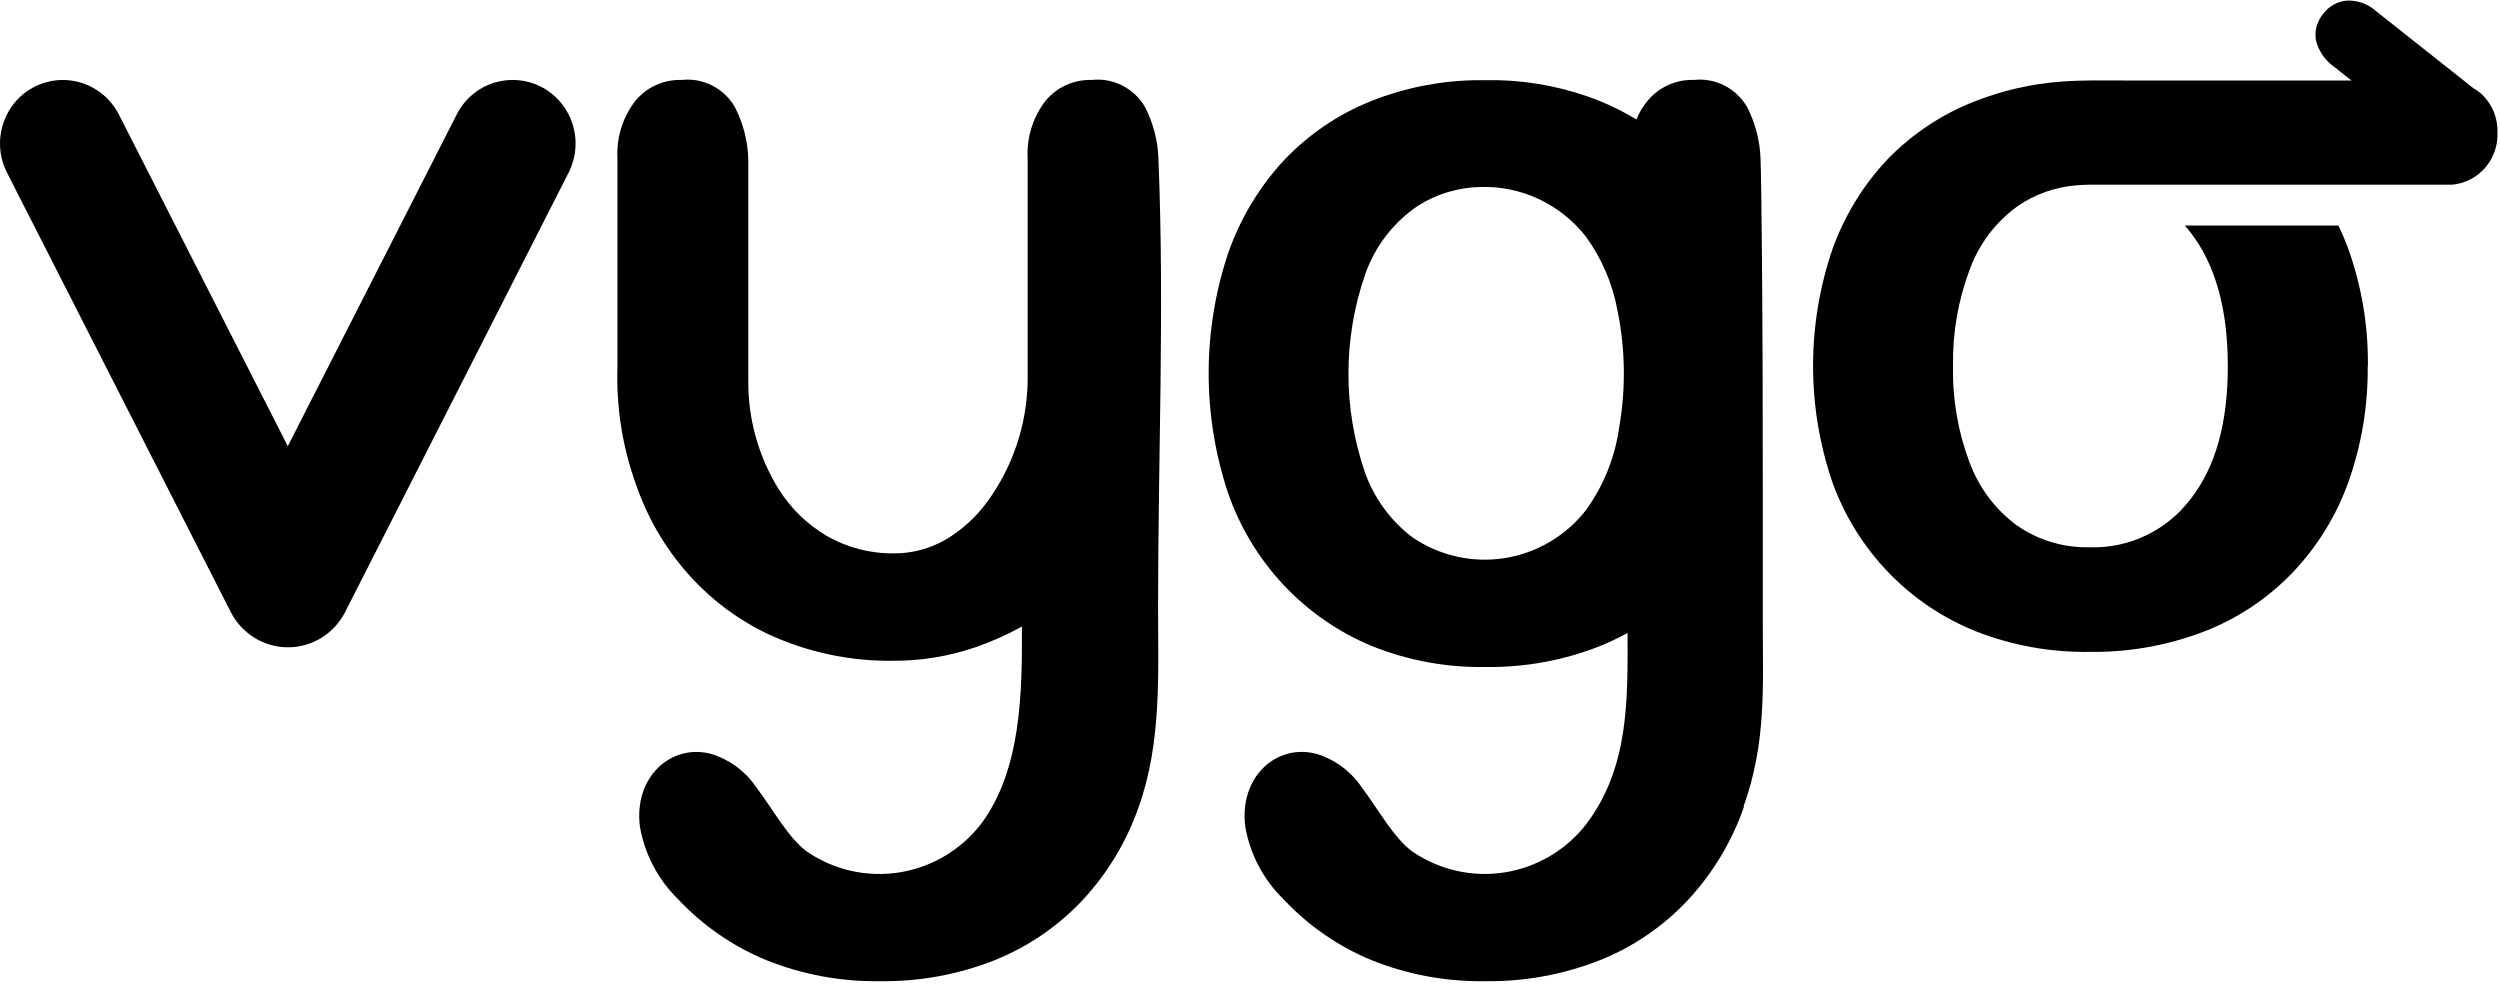
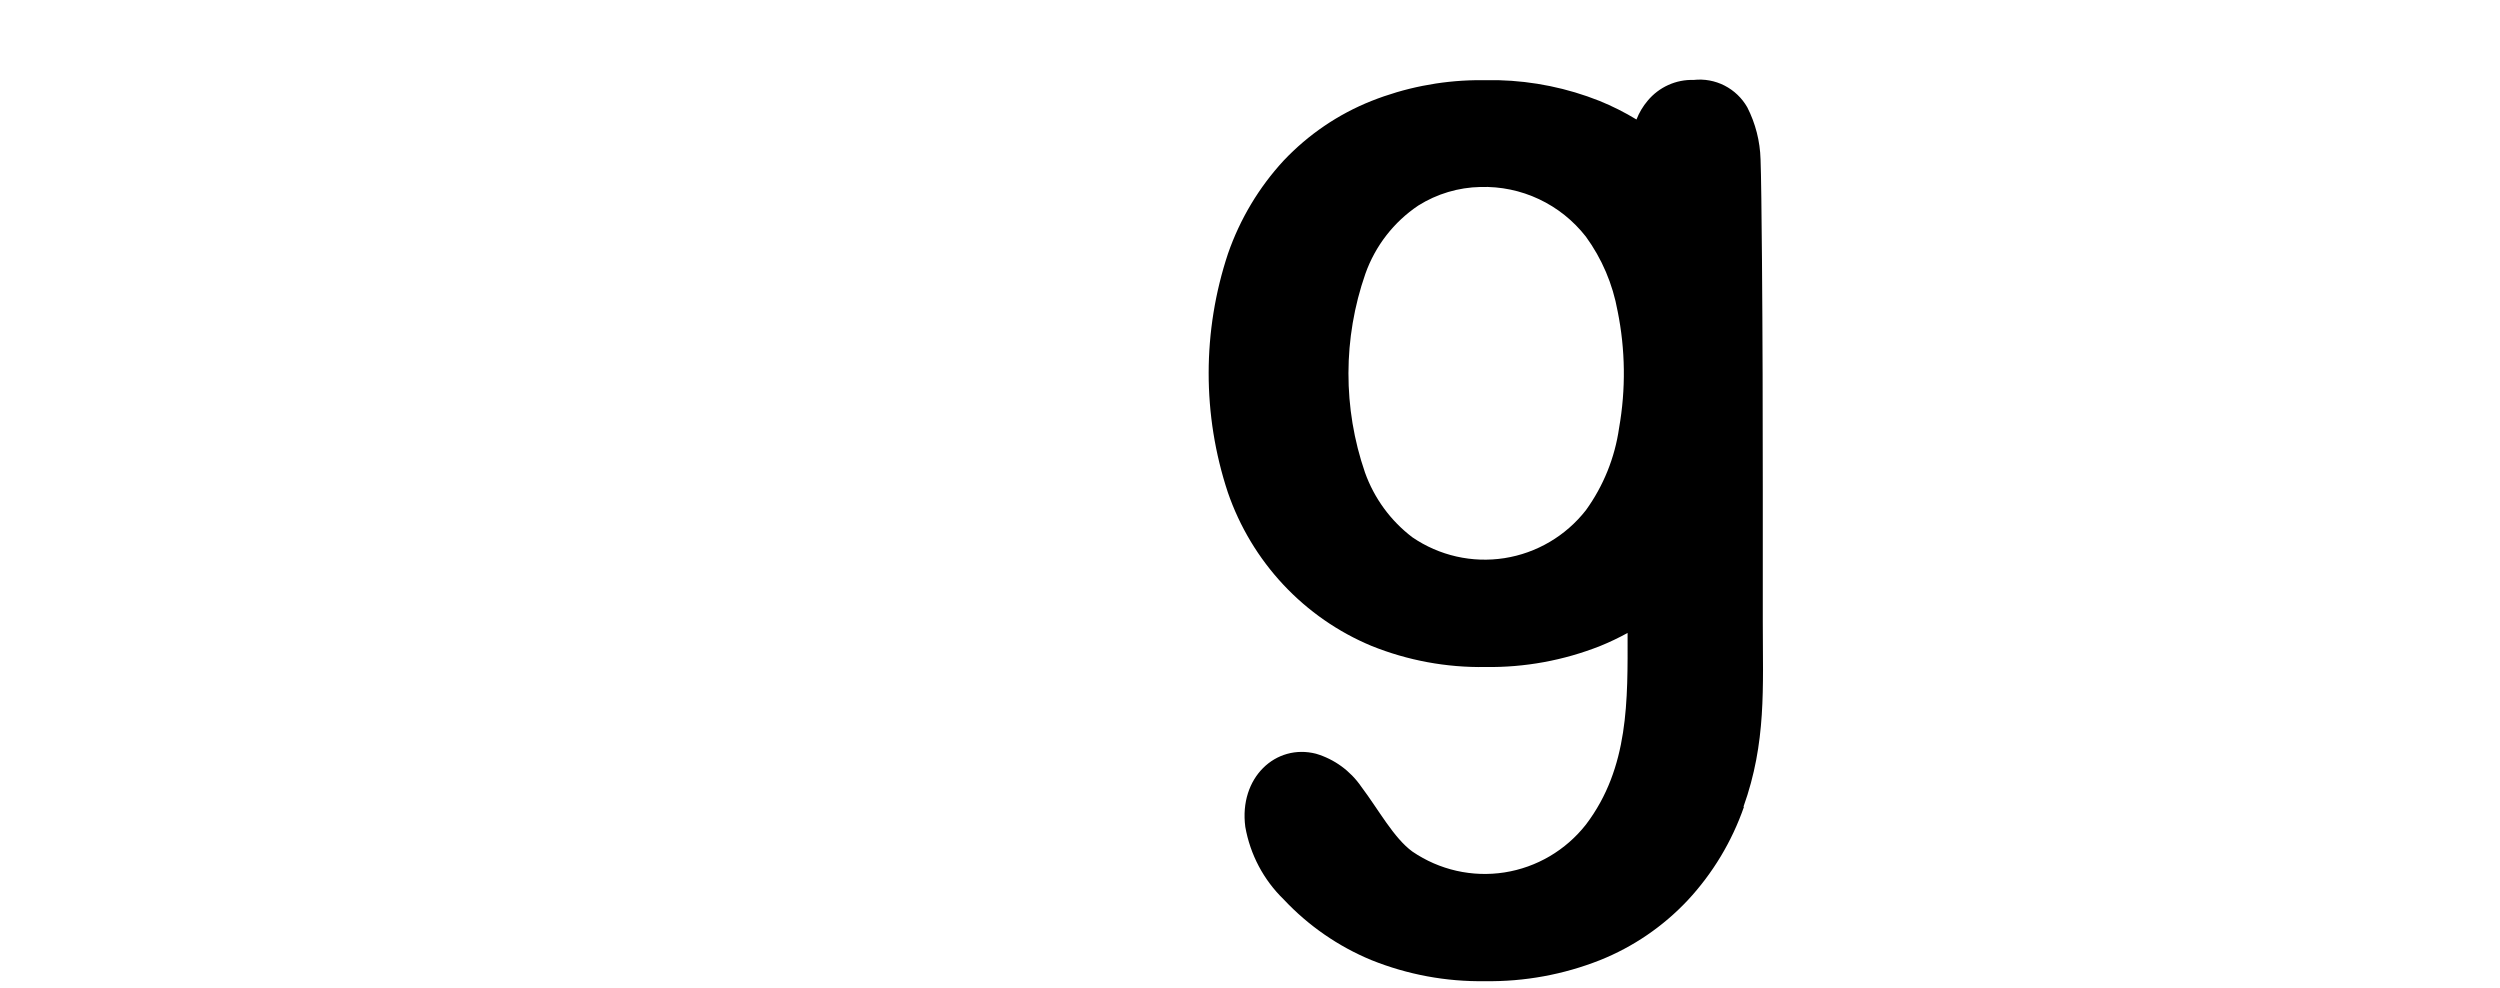
<svg xmlns="http://www.w3.org/2000/svg" width="200" height="79" viewBox="0 0 200 79" fill="none">
  <path fill-rule="evenodd" clip-rule="evenodd" d="M139.518 64.543C138.55 67.325 137.018 69.872 135.018 72.021C133.051 74.116 130.654 75.752 127.995 76.814C125.07 77.969 121.952 78.539 118.812 78.494C115.695 78.545 112.598 77.97 109.702 76.804C107.052 75.707 104.663 74.052 102.694 71.952C101.089 70.395 100.014 68.364 99.624 66.152C99.104 62.209 102.061 59.48 105.277 60.297C106.746 60.732 108.024 61.661 108.899 62.931C110.297 64.787 111.5 67.041 112.993 68.127C115.152 69.6 117.782 70.196 120.357 69.794C122.932 69.392 125.261 68.023 126.878 65.962C130.333 61.403 130.214 56.022 130.207 50.636C129.496 51.027 128.763 51.376 128.011 51.681C125.087 52.837 121.969 53.407 118.829 53.361C115.711 53.412 112.615 52.838 109.719 51.672C107.051 50.561 104.647 48.891 102.666 46.773C100.685 44.655 99.171 42.137 98.225 39.385C96.177 33.187 96.182 26.484 98.24 20.289C99.2 17.522 100.718 14.985 102.699 12.84C104.667 10.761 107.057 9.137 109.706 8.08C112.364 7.026 115.189 6.462 118.044 6.416H119.896C122.658 6.488 125.387 7.049 127.959 8.072C128.983 8.488 129.972 8.986 130.918 9.56C131.132 9.012 131.435 8.504 131.814 8.056C132.263 7.517 132.827 7.087 133.465 6.799C134.102 6.511 134.796 6.373 135.493 6.395C136.342 6.3 137.2 6.457 137.963 6.846C138.725 7.236 139.358 7.841 139.784 8.588C140.442 9.878 140.804 11.3 140.844 12.751C140.891 13.911 140.927 17.168 140.958 20.77C141.009 26.941 141.023 33.007 141.023 39.14V49.768C141.023 55.004 141.321 59.383 139.476 64.546L139.518 64.543ZM129.407 24.883C129.021 22.729 128.153 20.692 126.869 18.929C125.867 17.648 124.583 16.621 123.118 15.932C121.653 15.242 120.048 14.909 118.432 14.958C116.674 14.993 114.957 15.506 113.463 16.444C111.506 17.756 110.021 19.671 109.229 21.904C107.436 27.047 107.425 32.652 109.199 37.802C109.936 39.864 111.253 41.663 112.988 42.982C115.145 44.457 117.776 45.053 120.352 44.652C122.927 44.25 125.257 42.88 126.873 40.816C128.276 38.874 129.188 36.615 129.527 34.236C130.073 31.139 130.032 27.965 129.408 24.883H129.407Z" fill="black" />
-   <path fill-rule="evenodd" clip-rule="evenodd" d="M81.754 50.122C80.6 50.764 79.393 51.306 78.148 51.741C76.019 52.485 73.781 52.864 71.527 52.861C68.025 52.919 64.554 52.178 61.374 50.695C59.13 49.62 57.105 48.131 55.402 46.306C53.412 44.172 51.886 41.642 50.923 38.878C49.809 35.84 49.291 32.613 49.397 29.376V12.722C49.296 11.042 49.807 9.383 50.834 8.058C51.283 7.518 51.847 7.088 52.484 6.8C53.122 6.513 53.816 6.374 54.513 6.396C55.362 6.3 56.221 6.457 56.983 6.847C57.745 7.236 58.378 7.842 58.804 8.59C59.462 9.88 59.824 11.302 59.864 12.752V30.452C59.838 33.523 60.682 36.537 62.298 39.139C63.248 40.648 64.536 41.911 66.058 42.826C67.727 43.795 69.624 44.294 71.549 44.27C73.001 44.271 74.427 43.885 75.684 43.15C76.948 42.397 78.051 41.398 78.929 40.21C81.014 37.389 82.164 33.975 82.213 30.455V12.722C82.112 11.043 82.622 9.384 83.647 8.058C84.096 7.519 84.66 7.089 85.297 6.801C85.935 6.513 86.628 6.375 87.326 6.396C88.175 6.301 89.033 6.458 89.795 6.848C90.557 7.238 91.19 7.843 91.617 8.59C92.274 9.88 92.636 11.302 92.677 12.752C93.163 24.776 92.646 36.533 92.646 48.601C92.646 53.841 92.944 59.38 91.1 64.542C90.133 67.324 88.6 69.871 86.599 72.02C84.63 74.111 82.235 75.747 79.579 76.813C76.655 77.968 73.537 78.538 70.397 78.493C67.279 78.544 64.183 77.969 61.287 76.803C58.633 75.708 56.24 74.056 54.267 71.957C52.663 70.399 51.588 68.368 51.197 66.156C50.677 62.214 53.634 59.484 56.847 60.3C58.317 60.735 59.595 61.665 60.47 62.934C61.868 64.79 63.07 67.044 64.561 68.13C66.719 69.603 69.35 70.199 71.924 69.797C74.499 69.396 76.829 68.027 78.446 65.965C81.746 61.593 81.769 55.292 81.754 50.122Z" fill="black" />
-   <path fill-rule="evenodd" clip-rule="evenodd" d="M43.318 6.956C44.502 7.575 45.397 8.642 45.804 9.924C46.212 11.206 46.101 12.599 45.495 13.799L27.578 49.027C27.141 49.86 26.486 50.556 25.686 51.042C24.886 51.527 23.97 51.784 23.037 51.784C22.103 51.784 21.187 51.527 20.387 51.042C19.587 50.556 18.932 49.86 18.495 49.027L0.553 13.798C0.229 13.16 0.043 12.46 0.007 11.745C-0.03 11.03 0.084 10.315 0.341 9.647C0.776 8.479 1.629 7.519 2.73 6.955V6.955C3.917 6.344 5.294 6.232 6.563 6.642C7.831 7.052 8.888 7.951 9.502 9.144L23.024 35.695L36.546 9.144C36.853 8.54 37.277 8.005 37.793 7.57C38.309 7.135 38.906 6.809 39.55 6.612C40.803 6.232 42.153 6.355 43.318 6.956Z" fill="black" />
-   <path fill-rule="evenodd" clip-rule="evenodd" d="M189.416 29.302C189.449 32.458 188.926 35.595 187.87 38.566C186.896 41.286 185.362 43.767 183.369 45.845C181.391 47.894 178.997 49.486 176.352 50.512C173.422 51.638 170.307 52.195 167.172 52.151C164.06 52.201 160.967 51.642 158.065 50.505C155.421 49.444 153.03 47.83 151.05 45.768C149.07 43.706 147.545 41.244 146.578 38.543C144.53 32.516 144.536 25.971 146.593 19.947C147.559 17.241 149.077 14.77 151.049 12.694C153.034 10.665 155.427 9.089 158.066 8.074C160.237 7.229 162.518 6.71 164.838 6.534C166.519 6.394 168.316 6.44 170.007 6.44H188.118L186.769 5.373C186.023 4.866 185.491 4.098 185.275 3.217C185.213 2.848 185.232 2.469 185.33 2.108C185.428 1.747 185.603 1.412 185.842 1.125C186.064 0.821 186.348 0.568 186.674 0.382C187 0.196 187.362 0.083 187.735 0.049C188.584 0.006 189.415 0.299 190.053 0.866L193.165 3.329L197.88 7.064C198.143 7.211 198.385 7.391 198.602 7.6C198.998 7.988 199.309 8.454 199.514 8.97C199.72 9.487 199.816 10.04 199.797 10.596C199.84 11.623 199.493 12.627 198.827 13.403C198.16 14.179 197.225 14.668 196.213 14.771H167.293C166.853 14.771 166.423 14.802 166.045 14.834C164.388 14.973 162.795 15.541 161.42 16.483C159.673 17.739 158.339 19.494 157.592 21.523C156.652 24.003 156.193 26.643 156.243 29.297C156.189 31.926 156.639 34.541 157.566 36.998C158.313 39.015 159.629 40.767 161.352 42.037C163.063 43.223 165.102 43.833 167.176 43.78C168.727 43.833 170.267 43.51 171.67 42.841C173.072 42.171 174.296 41.173 175.24 39.931C177.259 37.361 178.225 33.814 178.225 29.291C178.225 24.708 177.223 21.151 175.24 18.592C175.09 18.401 174.941 18.218 174.779 18.043H187.074C187.384 18.69 187.662 19.352 187.906 20.027C188.952 23.001 189.468 26.138 189.431 29.293L189.416 29.302Z" fill="black" />
</svg>